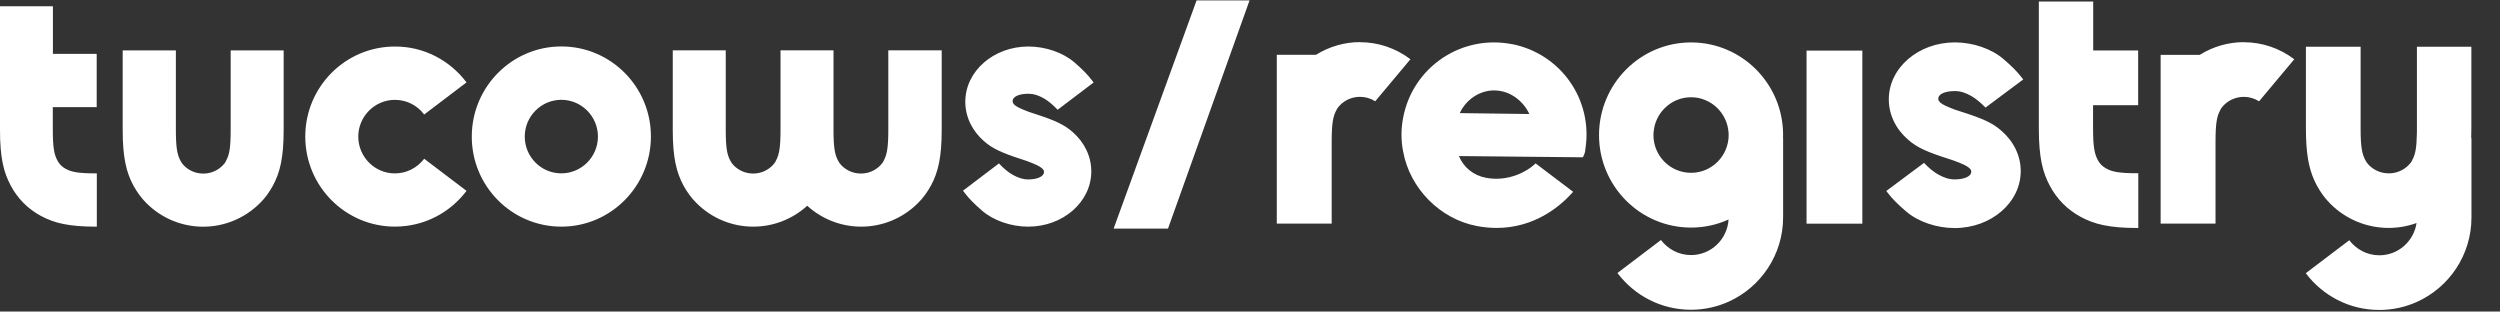
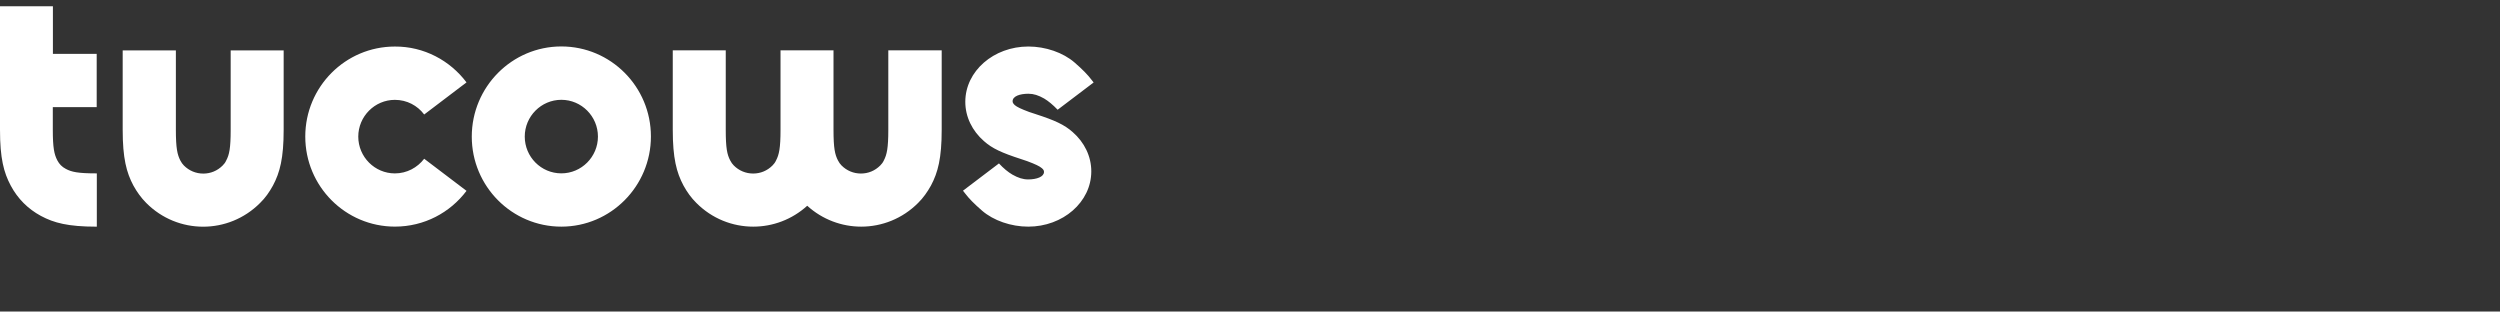
<svg xmlns="http://www.w3.org/2000/svg" width="313" height="39" viewBox="0 0 313 39" fill="none">
  <rect x="0" y="0" width="313" height="39" fill="#333333" stroke="none" />
  <path fill-rule="evenodd" clip-rule="evenodd" d="M6.624 6.748H12.106V13.413H6.611V16.225C6.611 18.527 6.79 19.325 7.172 20.069C7.428 20.553 7.749 20.883 8.24 21.143C8.958 21.534 9.775 21.707 12.068 21.707H12.122V28.379H12.068C8.538 28.379 6.752 27.908 5.123 27.033C3.495 26.154 2.215 24.872 1.343 23.233C0.468 21.595 0 19.8 0 16.254V0.781H6.624V6.748ZM22.019 16.253V6.308H15.36V16.253C15.36 19.799 15.828 21.595 16.701 23.23C17.152 24.051 17.675 24.772 18.313 25.413C20.278 27.388 22.85 28.382 25.437 28.382C28.024 28.382 30.596 27.385 32.561 25.413C33.209 24.788 33.728 24.044 34.174 23.23C35.046 21.595 35.514 19.799 35.514 16.253V6.308H28.88V16.253C28.88 18.555 28.71 19.376 28.319 20.098C28.21 20.354 28.053 20.543 27.874 20.723C27.21 21.39 26.36 21.733 25.45 21.733C24.539 21.733 23.68 21.38 23.026 20.723C22.853 20.543 22.712 20.357 22.58 20.098C22.199 19.354 22.019 18.555 22.019 16.253ZM58.402 10.319L53.109 14.336C52.275 13.224 50.957 12.502 49.438 12.502C46.921 12.502 44.856 14.57 44.856 17.106C44.856 19.642 46.915 21.71 49.438 21.71C50.935 21.71 52.253 20.989 53.109 19.876L58.408 23.894C56.35 26.625 53.109 28.372 49.444 28.372C43.247 28.372 38.22 23.323 38.22 17.097C38.22 10.87 43.247 5.827 49.434 5.827C53.083 5.805 56.347 7.581 58.399 10.306V10.313L58.402 10.319ZM59.066 17.107C59.066 10.88 64.093 5.815 70.28 5.815C76.468 5.815 81.495 10.858 81.495 17.084C81.495 23.31 76.468 28.376 70.28 28.376C64.093 28.376 59.066 23.333 59.066 17.107ZM65.699 17.1C65.699 19.636 67.741 21.704 70.28 21.704C72.804 21.704 74.862 19.636 74.862 17.1C74.862 14.564 72.804 12.496 70.28 12.496C67.757 12.496 65.699 14.564 65.699 17.1ZM129.686 14.295C132.033 15.055 133.254 15.603 134.299 16.536C135.771 17.821 136.63 19.575 136.63 21.454C136.63 25.298 133.078 28.376 128.734 28.376C126.582 28.376 124.386 27.616 122.95 26.372C121.959 25.51 121.321 24.868 120.776 24.147L120.565 23.875L125.069 20.46C125.646 21.085 126.214 21.547 126.752 21.861C127.47 22.268 128.07 22.464 128.73 22.464C129.814 22.464 130.709 22.127 130.709 21.524C130.709 21.345 130.632 21.21 130.42 21.04C130.148 20.806 129.625 20.556 128.612 20.178C128.535 20.155 127.91 19.944 127.801 19.905C125.454 19.145 124.232 18.597 123.187 17.664C121.716 16.379 120.856 14.625 120.856 12.746C120.856 8.902 124.409 5.824 128.753 5.824C130.904 5.824 133.104 6.584 134.537 7.828C135.527 8.691 136.165 9.332 136.71 10.053L136.922 10.326L132.417 13.74C131.818 13.115 131.257 12.653 130.734 12.339C130.016 11.932 129.417 11.736 128.756 11.736C127.672 11.736 126.778 12.05 126.778 12.676C126.778 12.855 126.855 12.964 127.05 13.16C127.323 13.394 127.846 13.644 128.859 14.022C128.916 14.041 129.096 14.1 129.275 14.158L129.28 14.16C129.458 14.218 129.635 14.276 129.692 14.295H129.686ZM111.216 16.247V6.302H117.9V16.247C117.9 19.793 117.432 21.588 116.56 23.224C116.108 24.038 115.586 24.782 114.948 25.407C112.982 27.382 110.405 28.376 107.824 28.376C105.4 28.376 102.976 27.497 101.065 25.76C99.154 27.497 96.731 28.376 94.307 28.376C91.719 28.376 89.148 27.382 87.183 25.407C86.538 24.766 86.016 24.044 85.57 23.224C84.698 21.588 84.23 19.793 84.23 16.247V6.302H90.864V16.247C90.864 18.549 91.033 19.347 91.424 20.091C91.559 20.348 91.691 20.537 91.87 20.716C92.524 21.374 93.383 21.726 94.294 21.726C95.204 21.726 96.054 21.383 96.718 20.716C96.888 20.537 97.045 20.351 97.16 20.091C97.542 19.363 97.721 18.549 97.721 16.247V6.302H104.355V16.247C104.355 18.549 104.528 19.347 104.916 20.091C105.05 20.348 105.182 20.537 105.361 20.716C106.015 21.374 106.875 21.726 107.785 21.726C108.696 21.726 109.545 21.383 110.209 20.716C110.382 20.537 110.539 20.351 110.655 20.091C111.036 19.363 111.216 18.549 111.216 16.247Z" fill="white" />
-   <path fill-rule="evenodd" clip-rule="evenodd" d="M156.445 0.047H149.814L139.427 28.618H146.236L156.445 0.047ZM262.068 6.319H267.698V13.168H262.051V16.057C262.051 18.422 262.236 19.242 262.628 20.007C262.891 20.504 263.221 20.843 263.725 21.11C264.463 21.512 265.303 21.69 267.658 21.69H267.714V28.545H267.658C264.031 28.545 262.196 28.061 260.523 27.162C258.849 26.259 257.535 24.942 256.639 23.258C255.743 21.578 255.262 19.733 255.262 16.09V0.188H262.068V6.319ZM223.244 17.263H223.234C223.235 17.221 223.237 17.179 223.238 17.138L223.238 17.137V17.137V17.137V17.137V17.136V17.136C223.241 17.055 223.244 16.973 223.244 16.89C223.244 10.493 218.079 5.311 211.721 5.311C205.363 5.311 200.198 10.516 200.198 16.914C200.198 23.311 205.363 28.493 211.721 28.493C213.394 28.493 214.982 28.131 216.415 27.482C216.27 29.959 214.221 31.935 211.721 31.935C210.182 31.935 208.828 31.194 207.949 30.051L202.503 34.179C204.618 36.985 207.949 38.781 211.714 38.781C213.394 38.781 214.992 38.415 216.432 37.766C220.447 35.954 223.247 31.902 223.247 27.195V17.263H223.244ZM211.721 21.637C209.108 21.637 207.01 19.513 207.01 16.907C207.01 16.833 207.016 16.759 207.021 16.684L207.025 16.632L207.027 16.61C207.181 14.143 209.224 12.176 211.721 12.176C214.218 12.176 216.27 14.15 216.415 16.624L216.416 16.633C216.422 16.725 216.428 16.814 216.428 16.907C216.428 19.513 214.313 21.637 211.721 21.637ZM309.414 16.077C309.414 16.504 309.407 16.908 309.394 17.289H309.427V27.221C309.427 31.929 306.627 35.98 302.611 37.792C301.172 38.441 299.574 38.807 297.894 38.807C294.129 38.807 290.798 37.012 288.683 34.205L294.129 30.077C295.008 31.22 296.362 31.962 297.901 31.962C300.259 31.962 302.216 30.202 302.552 27.923C301.425 28.331 300.243 28.535 299.054 28.535C296.395 28.535 293.753 27.514 291.734 25.485C291.078 24.826 290.541 24.085 290.077 23.242C289.652 22.444 289.319 21.604 289.088 20.557C289.042 20.349 289 20.135 288.963 19.908C288.789 18.877 288.7 17.641 288.7 16.073V5.855H295.549V16.073C295.549 18.439 295.733 19.259 296.125 20.023C296.263 20.287 296.405 20.481 296.583 20.666C297.255 21.341 298.138 21.703 299.073 21.703C300.009 21.703 300.882 21.351 301.564 20.666C301.748 20.481 301.91 20.29 302.022 20.023C302.387 19.348 302.565 18.58 302.595 16.646C302.598 16.465 302.598 16.278 302.598 16.073V5.855H309.414V16.077ZM180.557 7.298C183.116 5.571 186.21 4.939 189.263 5.522L189.26 5.515L189.244 5.509C195.391 6.695 199.453 12.453 198.494 18.637C198.477 18.719 198.471 18.775 198.471 18.824C198.454 18.973 198.428 19.15 198.339 19.345L198.178 19.694L182.658 19.539C183.241 20.959 184.47 21.957 186.028 22.257C188.845 22.8 191.21 21.43 192.07 20.626L192.258 20.455L196.959 24.016L196.731 24.26C195.269 25.858 192.11 28.536 187.376 28.536C186.565 28.536 185.719 28.453 184.875 28.292C180.296 27.416 176.511 23.588 175.675 18.979C175.398 17.625 175.398 16.146 175.675 14.72C176.261 11.662 177.997 9.034 180.557 7.298ZM187.511 11.346C185.584 11.126 183.62 12.295 182.767 14.153V14.156V14.163L191.474 14.275C190.726 12.661 189.184 11.501 187.511 11.346ZM170.285 5.272C168.364 5.272 166.441 5.812 164.757 6.863H159.855V27.992H166.727V17.757C166.727 15.385 166.908 14.542 167.31 13.804C167.426 13.54 167.59 13.346 167.768 13.165C168.457 12.476 169.336 12.124 170.282 12.124C170.964 12.124 171.613 12.321 172.179 12.68L176.587 7.416C174.732 6.006 172.515 5.285 170.288 5.285L170.282 5.278L170.285 5.272ZM275.413 6.866C277.097 5.815 279.021 5.275 280.941 5.275L280.938 5.281L280.944 5.288C283.171 5.288 285.388 6.009 287.243 7.419L282.835 12.684C282.269 12.325 281.62 12.127 280.938 12.127C279.992 12.127 279.113 12.479 278.424 13.168C278.246 13.349 278.082 13.543 277.966 13.807C277.564 14.545 277.383 15.388 277.383 17.76V27.995H270.511V6.866H275.413ZM245.718 14.041C248.176 14.825 249.46 15.388 250.554 16.35C252.096 17.674 252.995 19.48 252.995 21.417C252.995 25.38 249.273 28.552 244.723 28.552C242.467 28.552 240.167 27.768 238.662 26.486C237.624 25.597 236.955 24.938 236.385 24.194L236.165 23.91L240.885 20.392C241.492 21.038 242.085 21.515 242.651 21.838C243.402 22.257 244.031 22.461 244.727 22.461C245.86 22.461 246.802 22.115 246.802 21.492C246.802 21.305 246.72 21.17 246.499 20.992C246.212 20.748 245.665 20.491 244.605 20.102C244.522 20.079 243.87 19.858 243.755 19.819C241.297 19.035 240.012 18.472 238.919 17.51C237.374 16.185 236.478 14.38 236.478 12.443C236.478 8.48 240.2 5.308 244.75 5.308C247.003 5.308 249.306 6.092 250.808 7.373C251.845 8.263 252.514 8.922 253.087 9.666L253.308 9.949L248.587 13.468C247.958 12.822 247.369 12.348 246.822 12.025C246.071 11.603 245.441 11.402 244.746 11.402C243.613 11.402 242.671 11.725 242.671 12.371C242.671 12.555 242.753 12.67 242.958 12.871C243.244 13.112 243.791 13.372 244.852 13.761L245.015 13.813C245.243 13.887 245.614 14.006 245.717 14.041L245.718 14.041ZM226.18 6.339H233.164V28.002H226.18V6.339Z" fill="white" />
</svg>